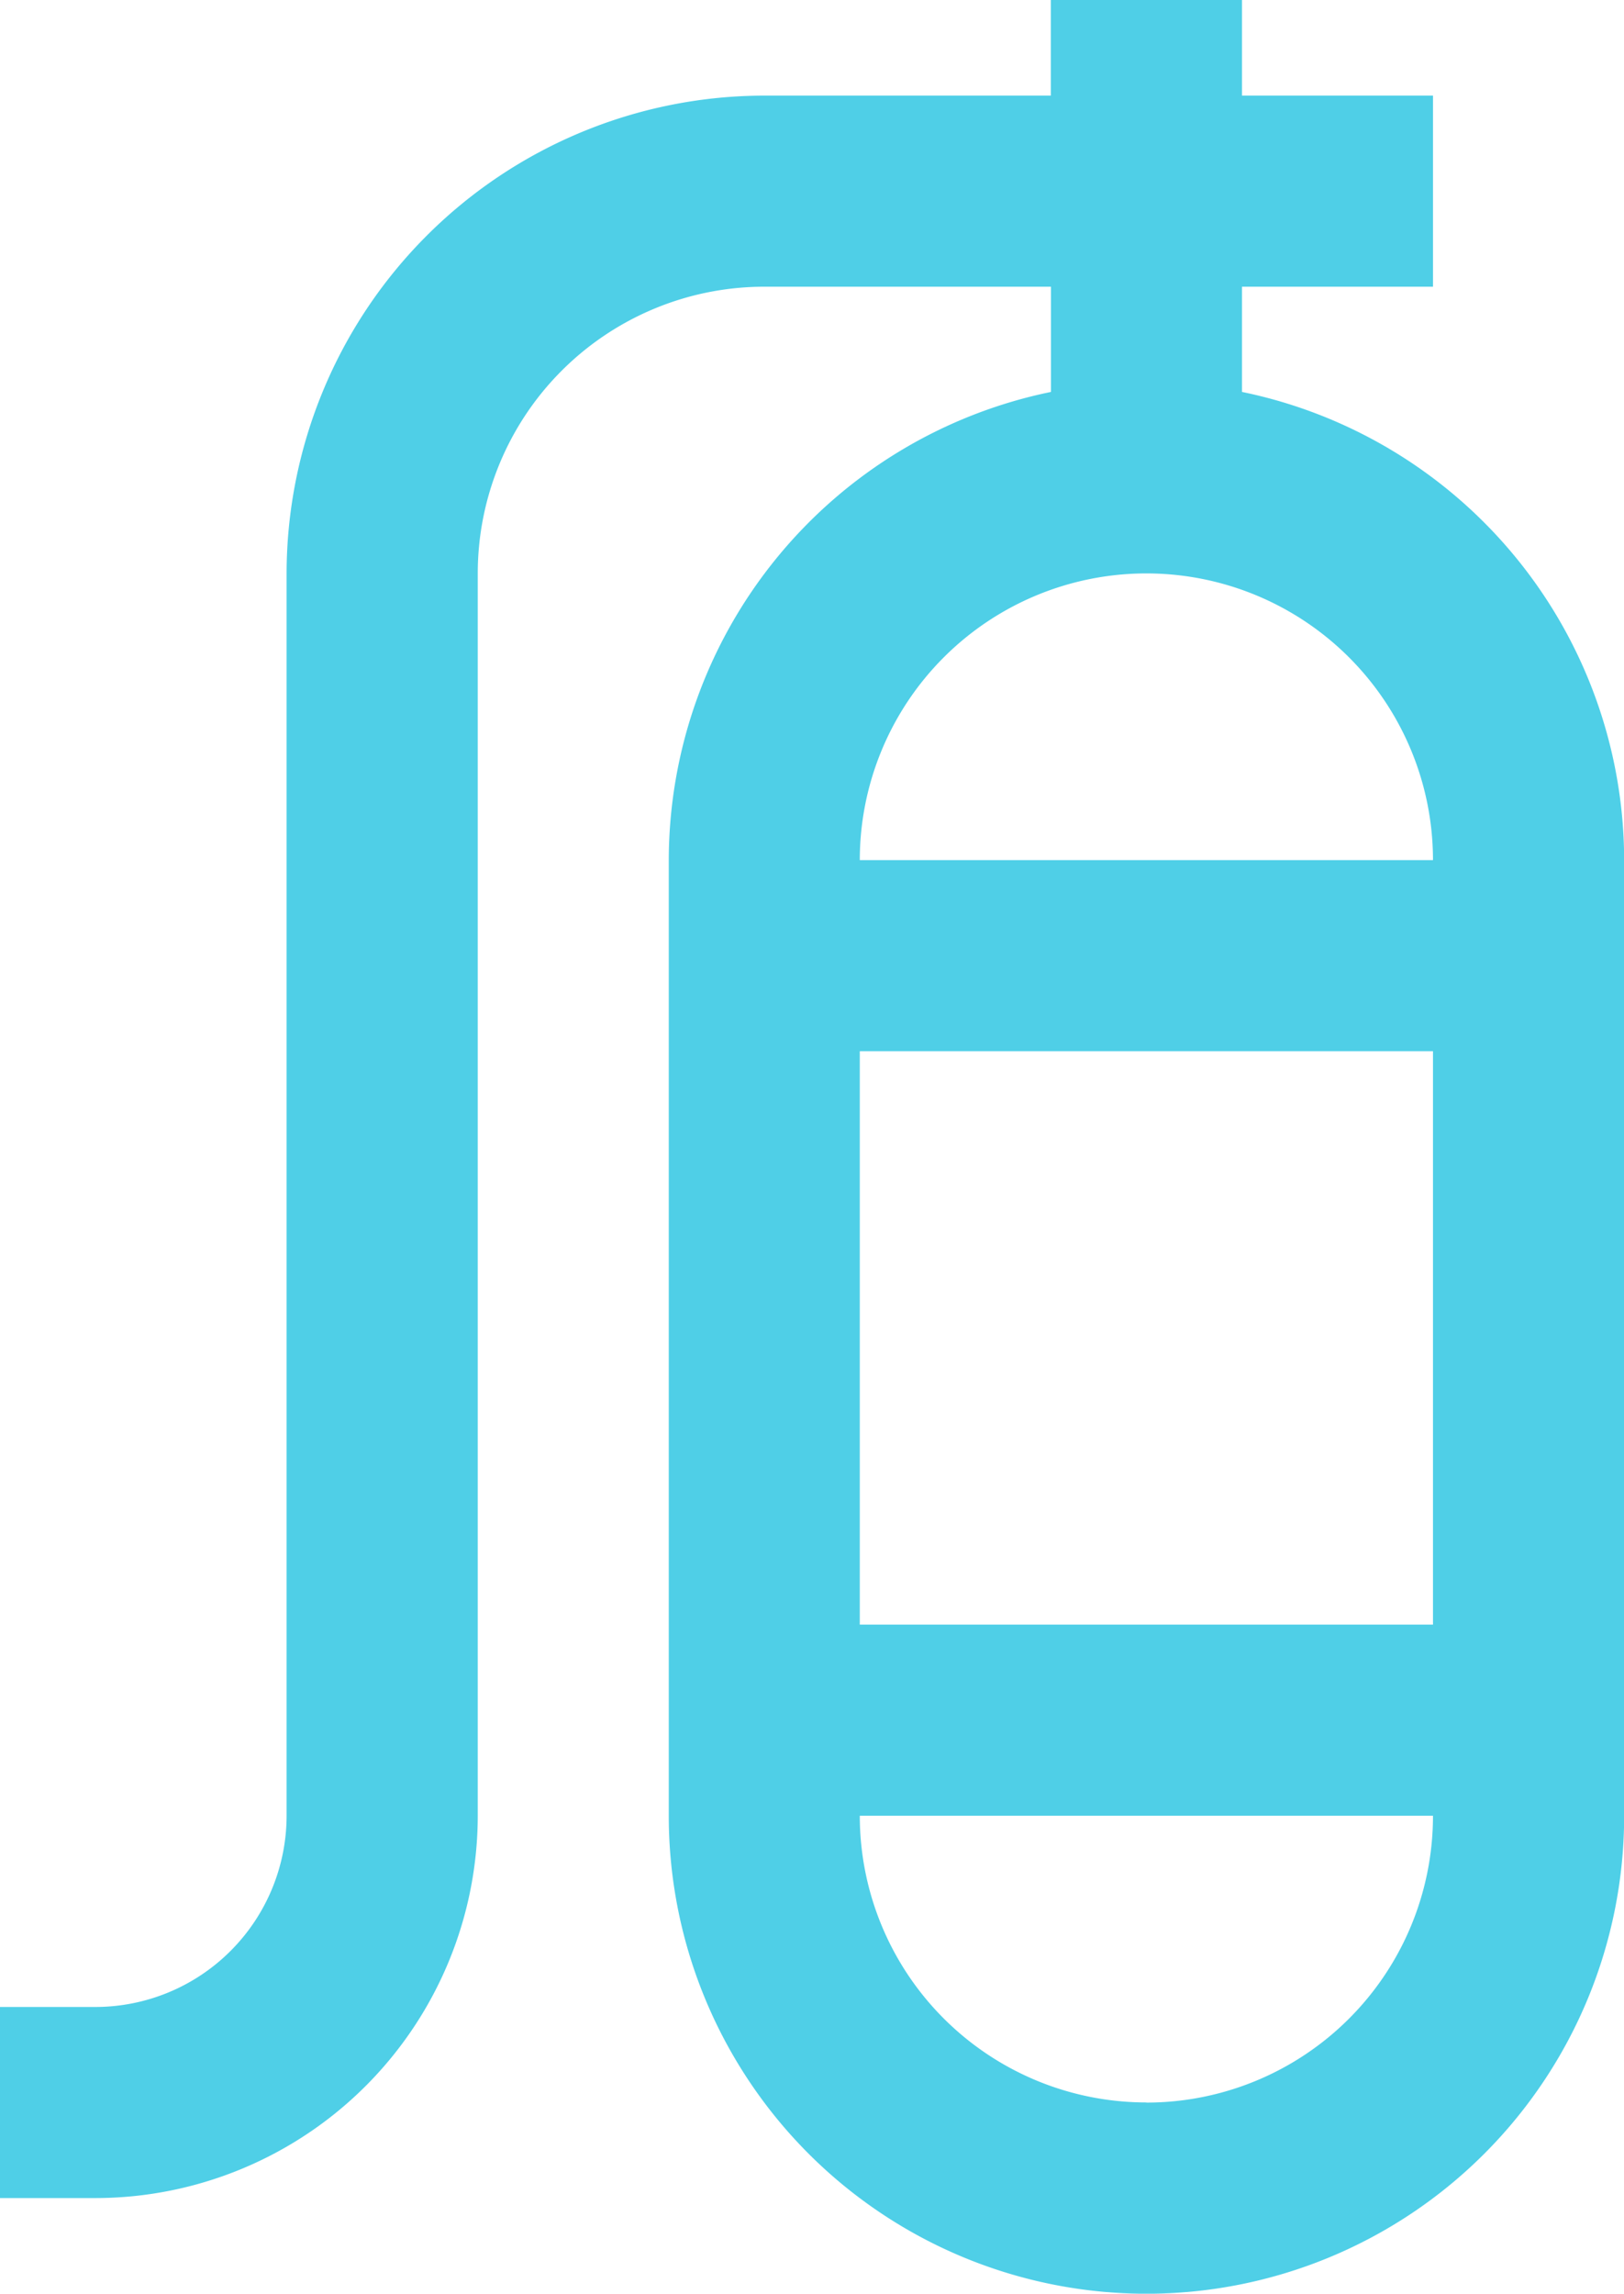
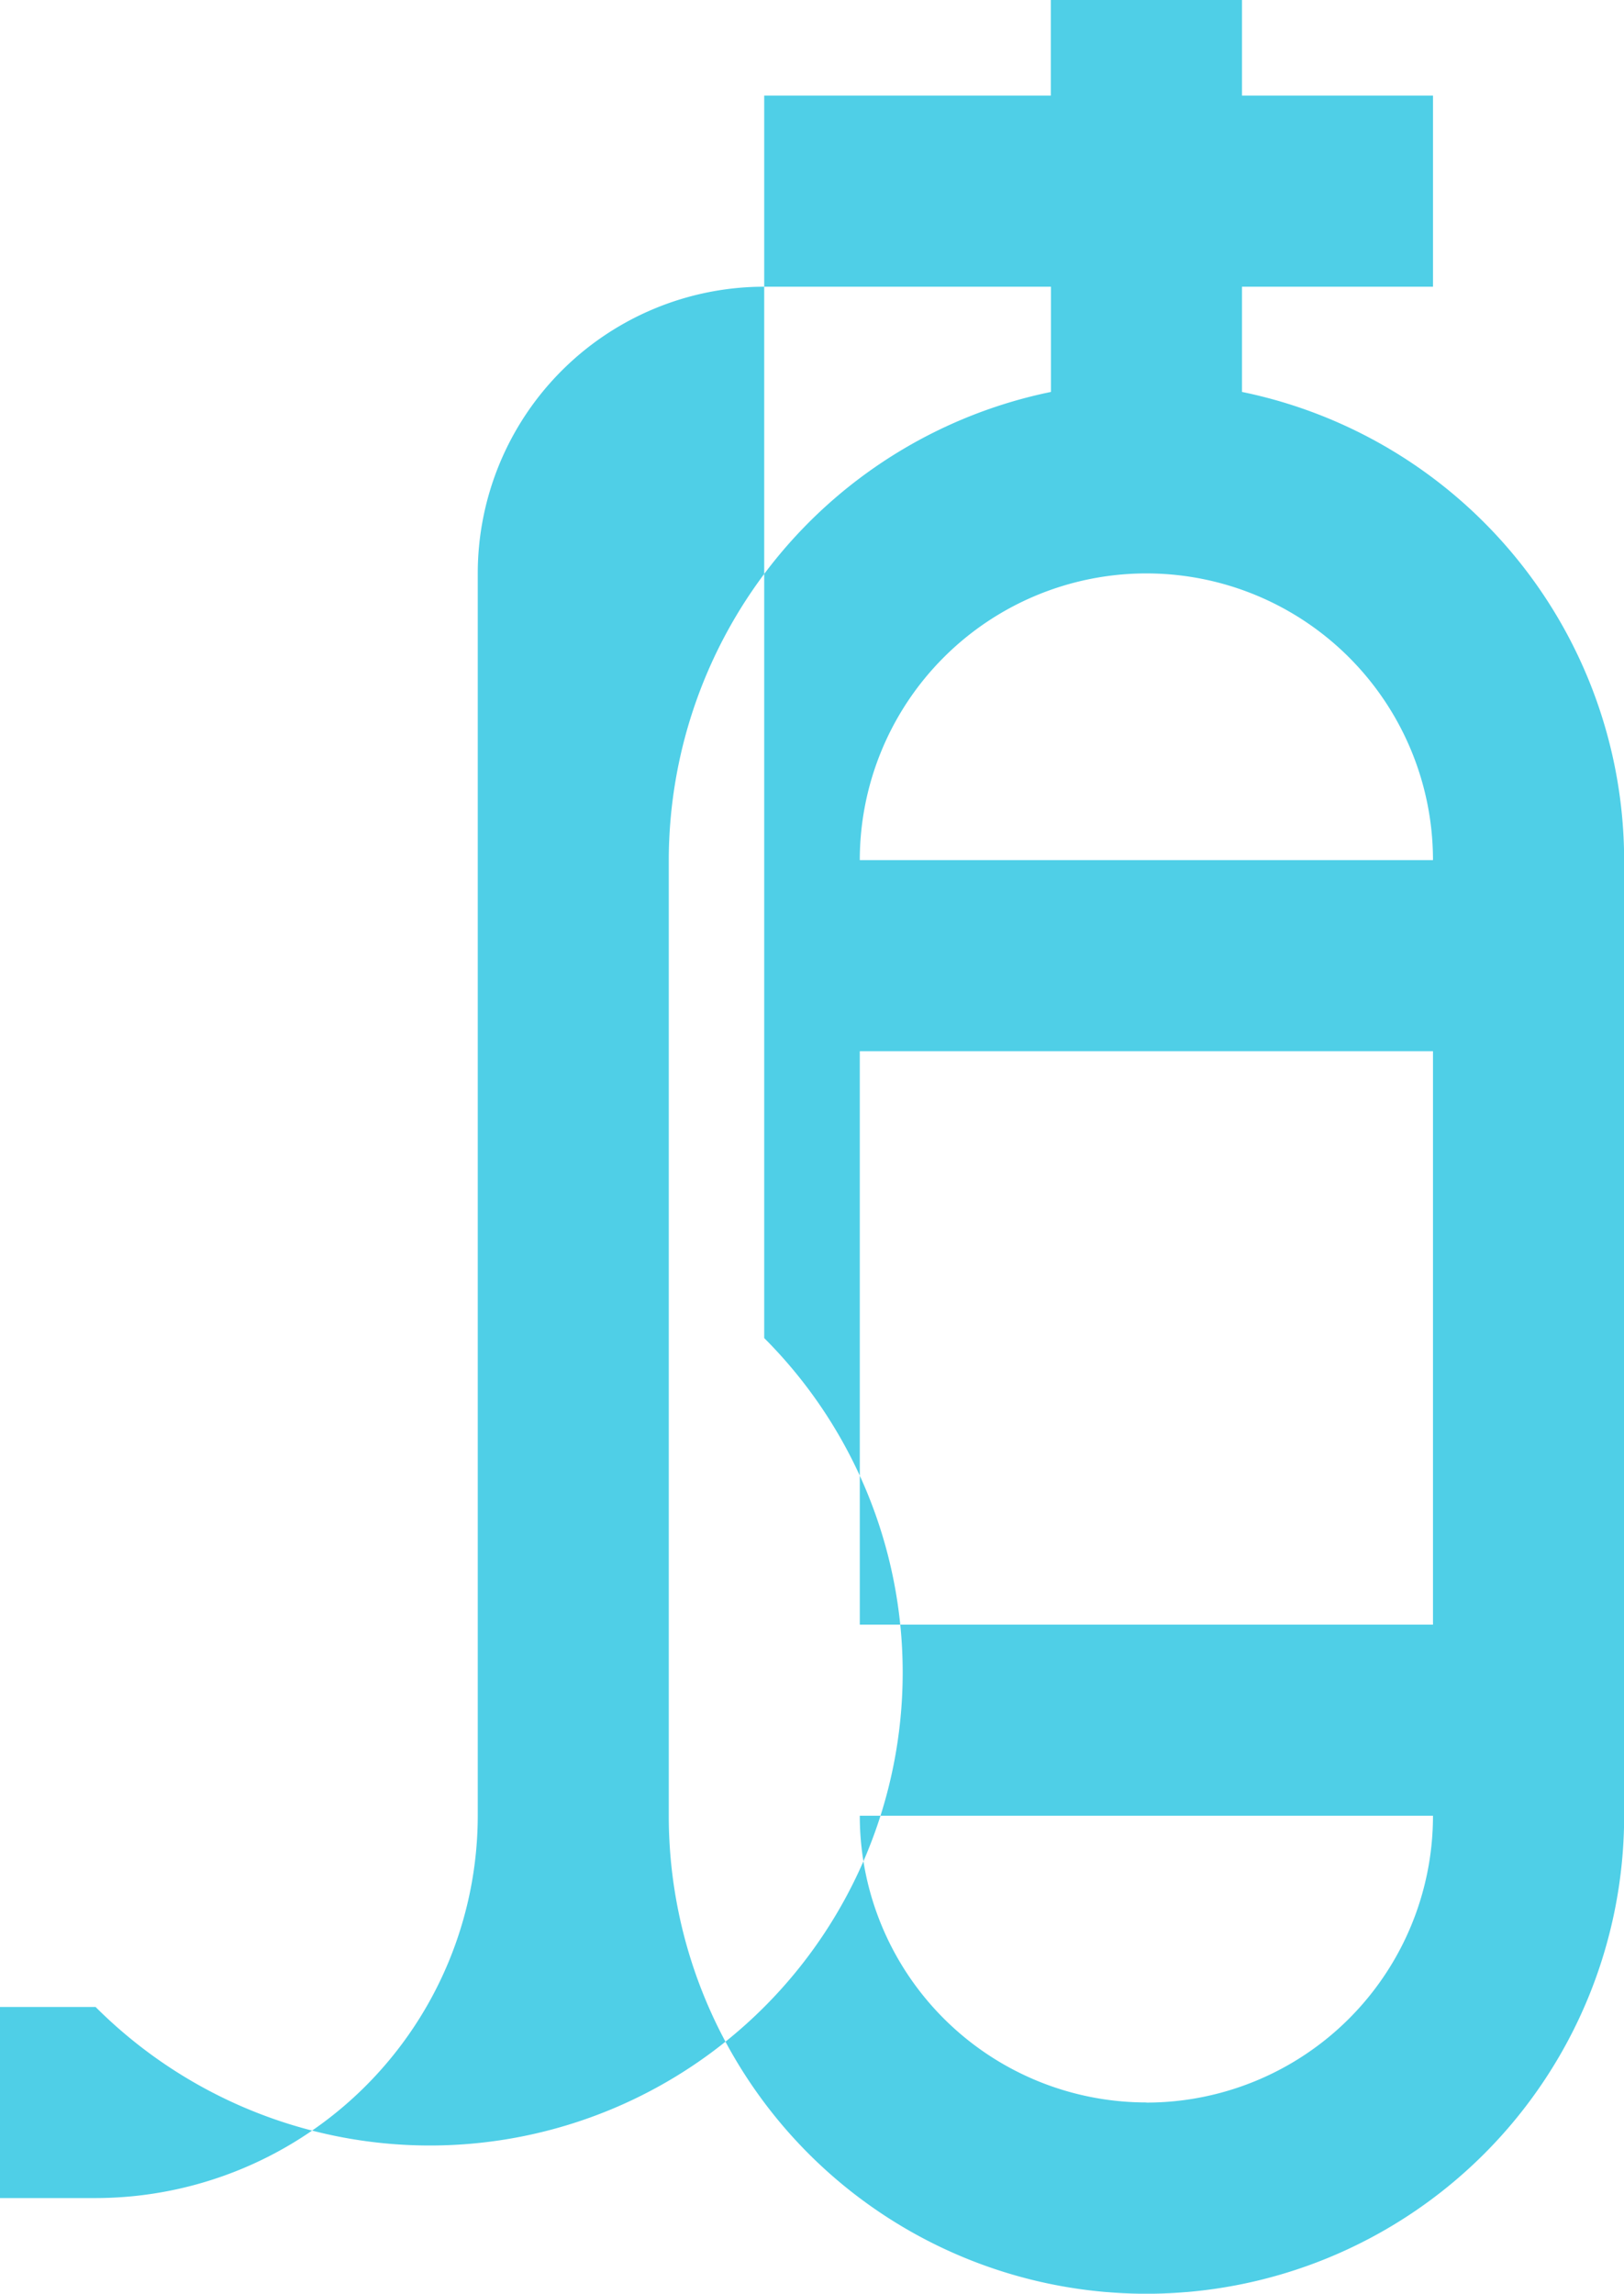
<svg xmlns="http://www.w3.org/2000/svg" width="11.333" height="16" viewBox="0 0 11.333 16">
-   <path d="M8.667,2.734V2H10V.667H8.667V0H7.333V.667h-2A3.337,3.337,0,0,0,2,4v8.667A1.335,1.335,0,0,1,.667,14H0v1.333H.667a2.67,2.67,0,0,0,2.667-2.667V4a2,2,0,0,1,2-2h2v.734A3.339,3.339,0,0,0,4.667,6v6.667a3.333,3.333,0,0,0,6.667,0V6A3.339,3.339,0,0,0,8.667,2.734ZM8,4a2,2,0,0,1,2,2H6A2,2,0,0,1,8,4ZM6,7.333h4v4H6Zm2,7.333a2,2,0,0,1-2-2h4A2,2,0,0,1,8,14.667Z" fill="#4fcfe7" />
+   <path d="M8.667,2.734V2H10V.667H8.667V0H7.333V.667h-2v8.667A1.335,1.335,0,0,1,.667,14H0v1.333H.667a2.67,2.67,0,0,0,2.667-2.667V4a2,2,0,0,1,2-2h2v.734A3.339,3.339,0,0,0,4.667,6v6.667a3.333,3.333,0,0,0,6.667,0V6A3.339,3.339,0,0,0,8.667,2.734ZM8,4a2,2,0,0,1,2,2H6A2,2,0,0,1,8,4ZM6,7.333h4v4H6Zm2,7.333a2,2,0,0,1-2-2h4A2,2,0,0,1,8,14.667Z" fill="#4fcfe7" />
</svg>